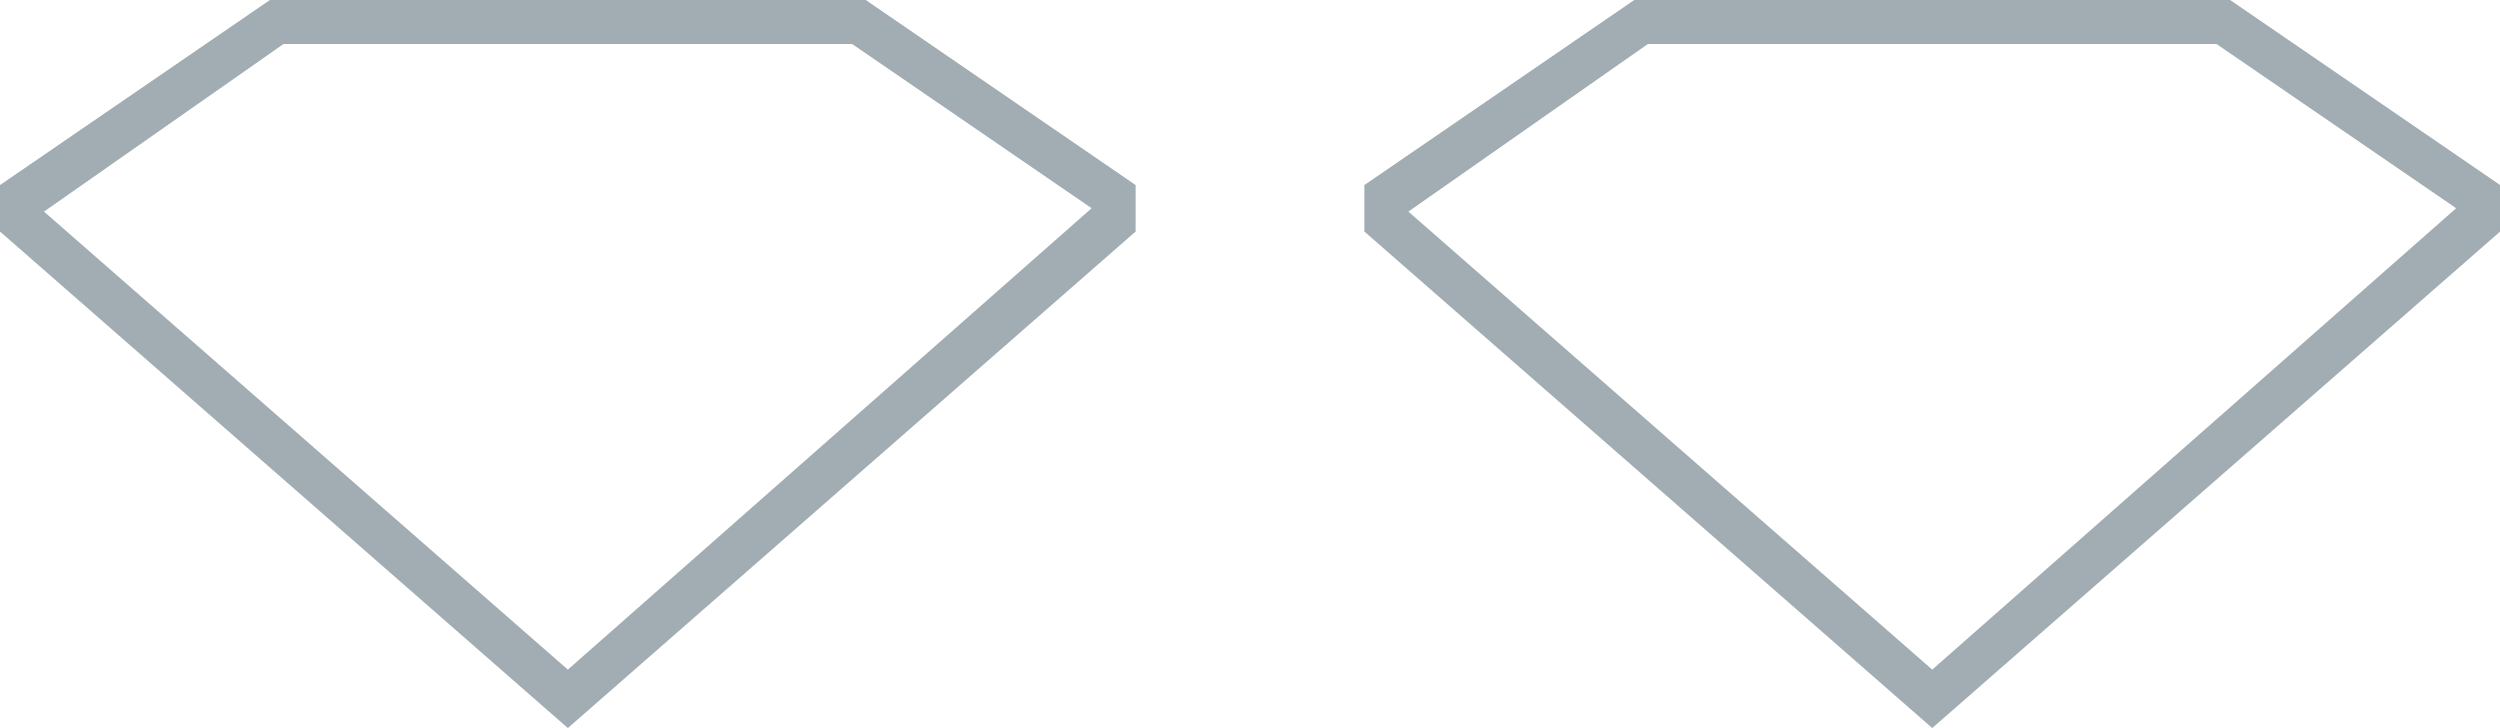
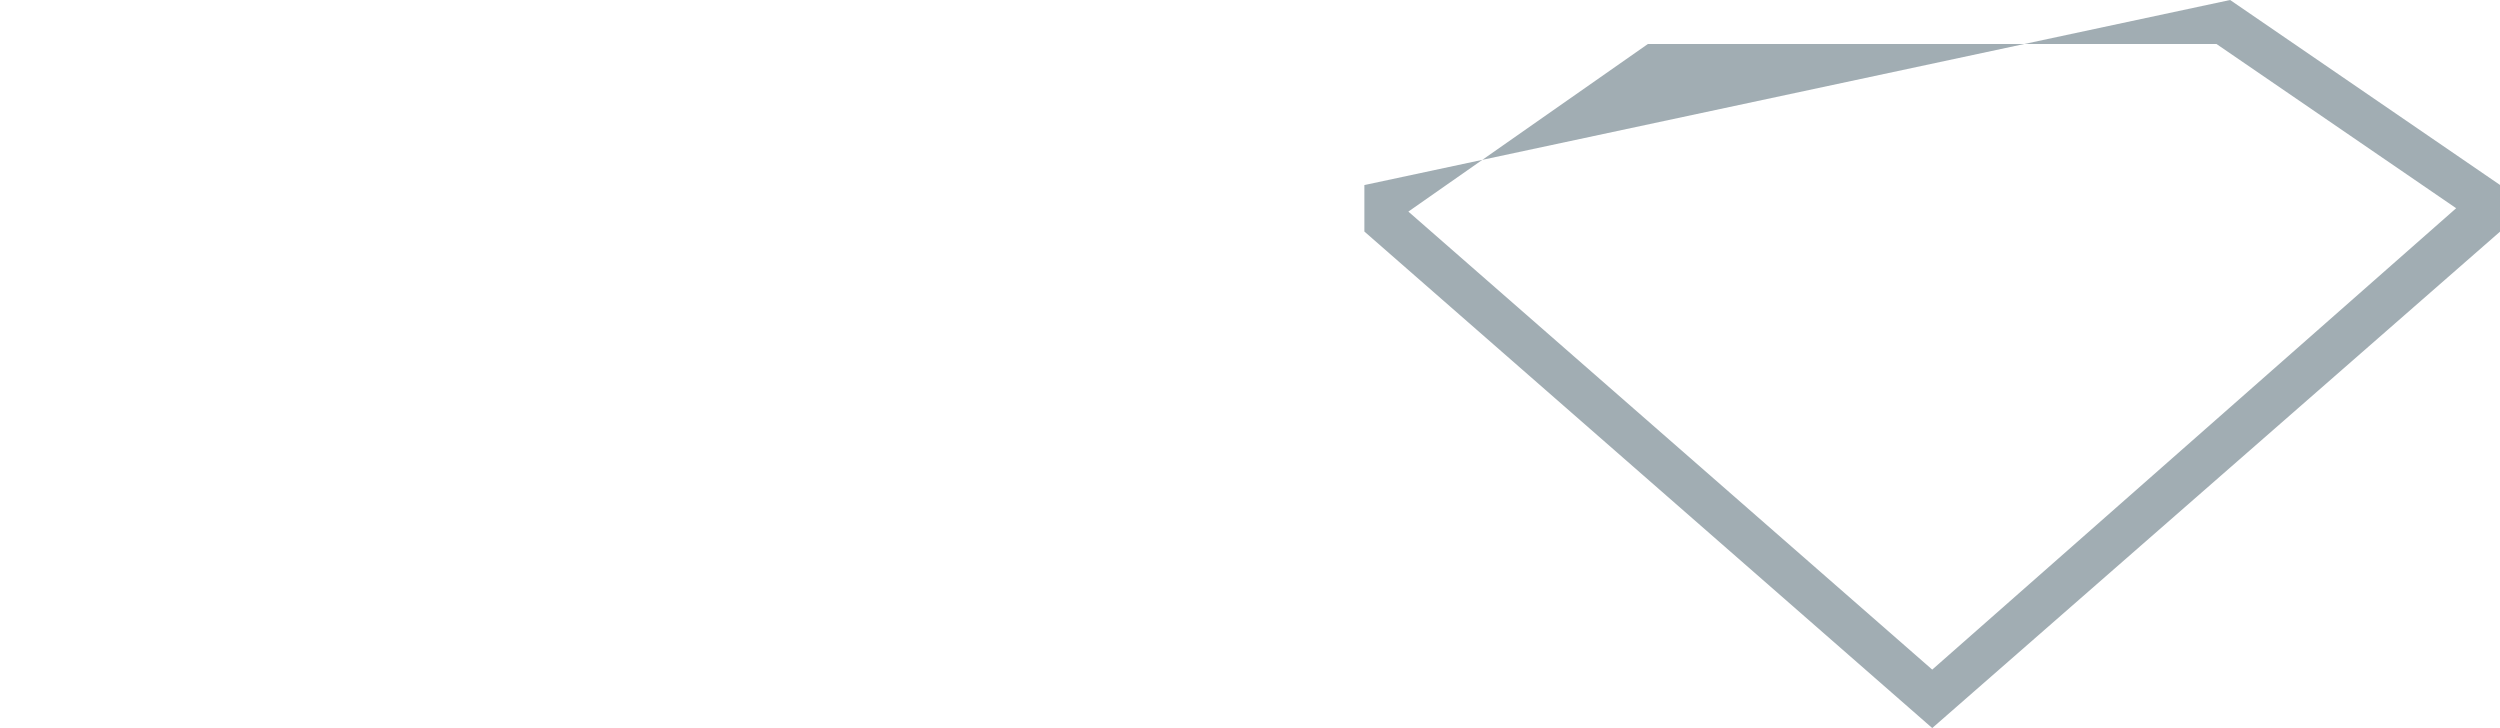
<svg xmlns="http://www.w3.org/2000/svg" width="34.098" height="9.93" viewBox="0 0 34.098 9.93">
  <title>earring_diamond</title>
  <g>
-     <path d="M30.417,0H22.29L18.609,2.524v.634L26.354,9.93,34.1,3.158V2.524ZM26.354,9.133,19.209,2.886,22.476.6h7.755L33.5,2.84Z" fill="#a1adb3" />
-     <path d="M3.681,0,0,2.524v.634L7.745,9.93l7.744-6.772V2.524L11.808,0ZM7.745,9.133.6,2.886,3.867.6h7.755l3.267,2.24Z" fill="#a1adb3" />
+     <path d="M30.417,0L18.609,2.524v.634L26.354,9.93,34.1,3.158V2.524ZM26.354,9.133,19.209,2.886,22.476.6h7.755L33.5,2.84Z" fill="#a1adb3" />
  </g>
</svg>